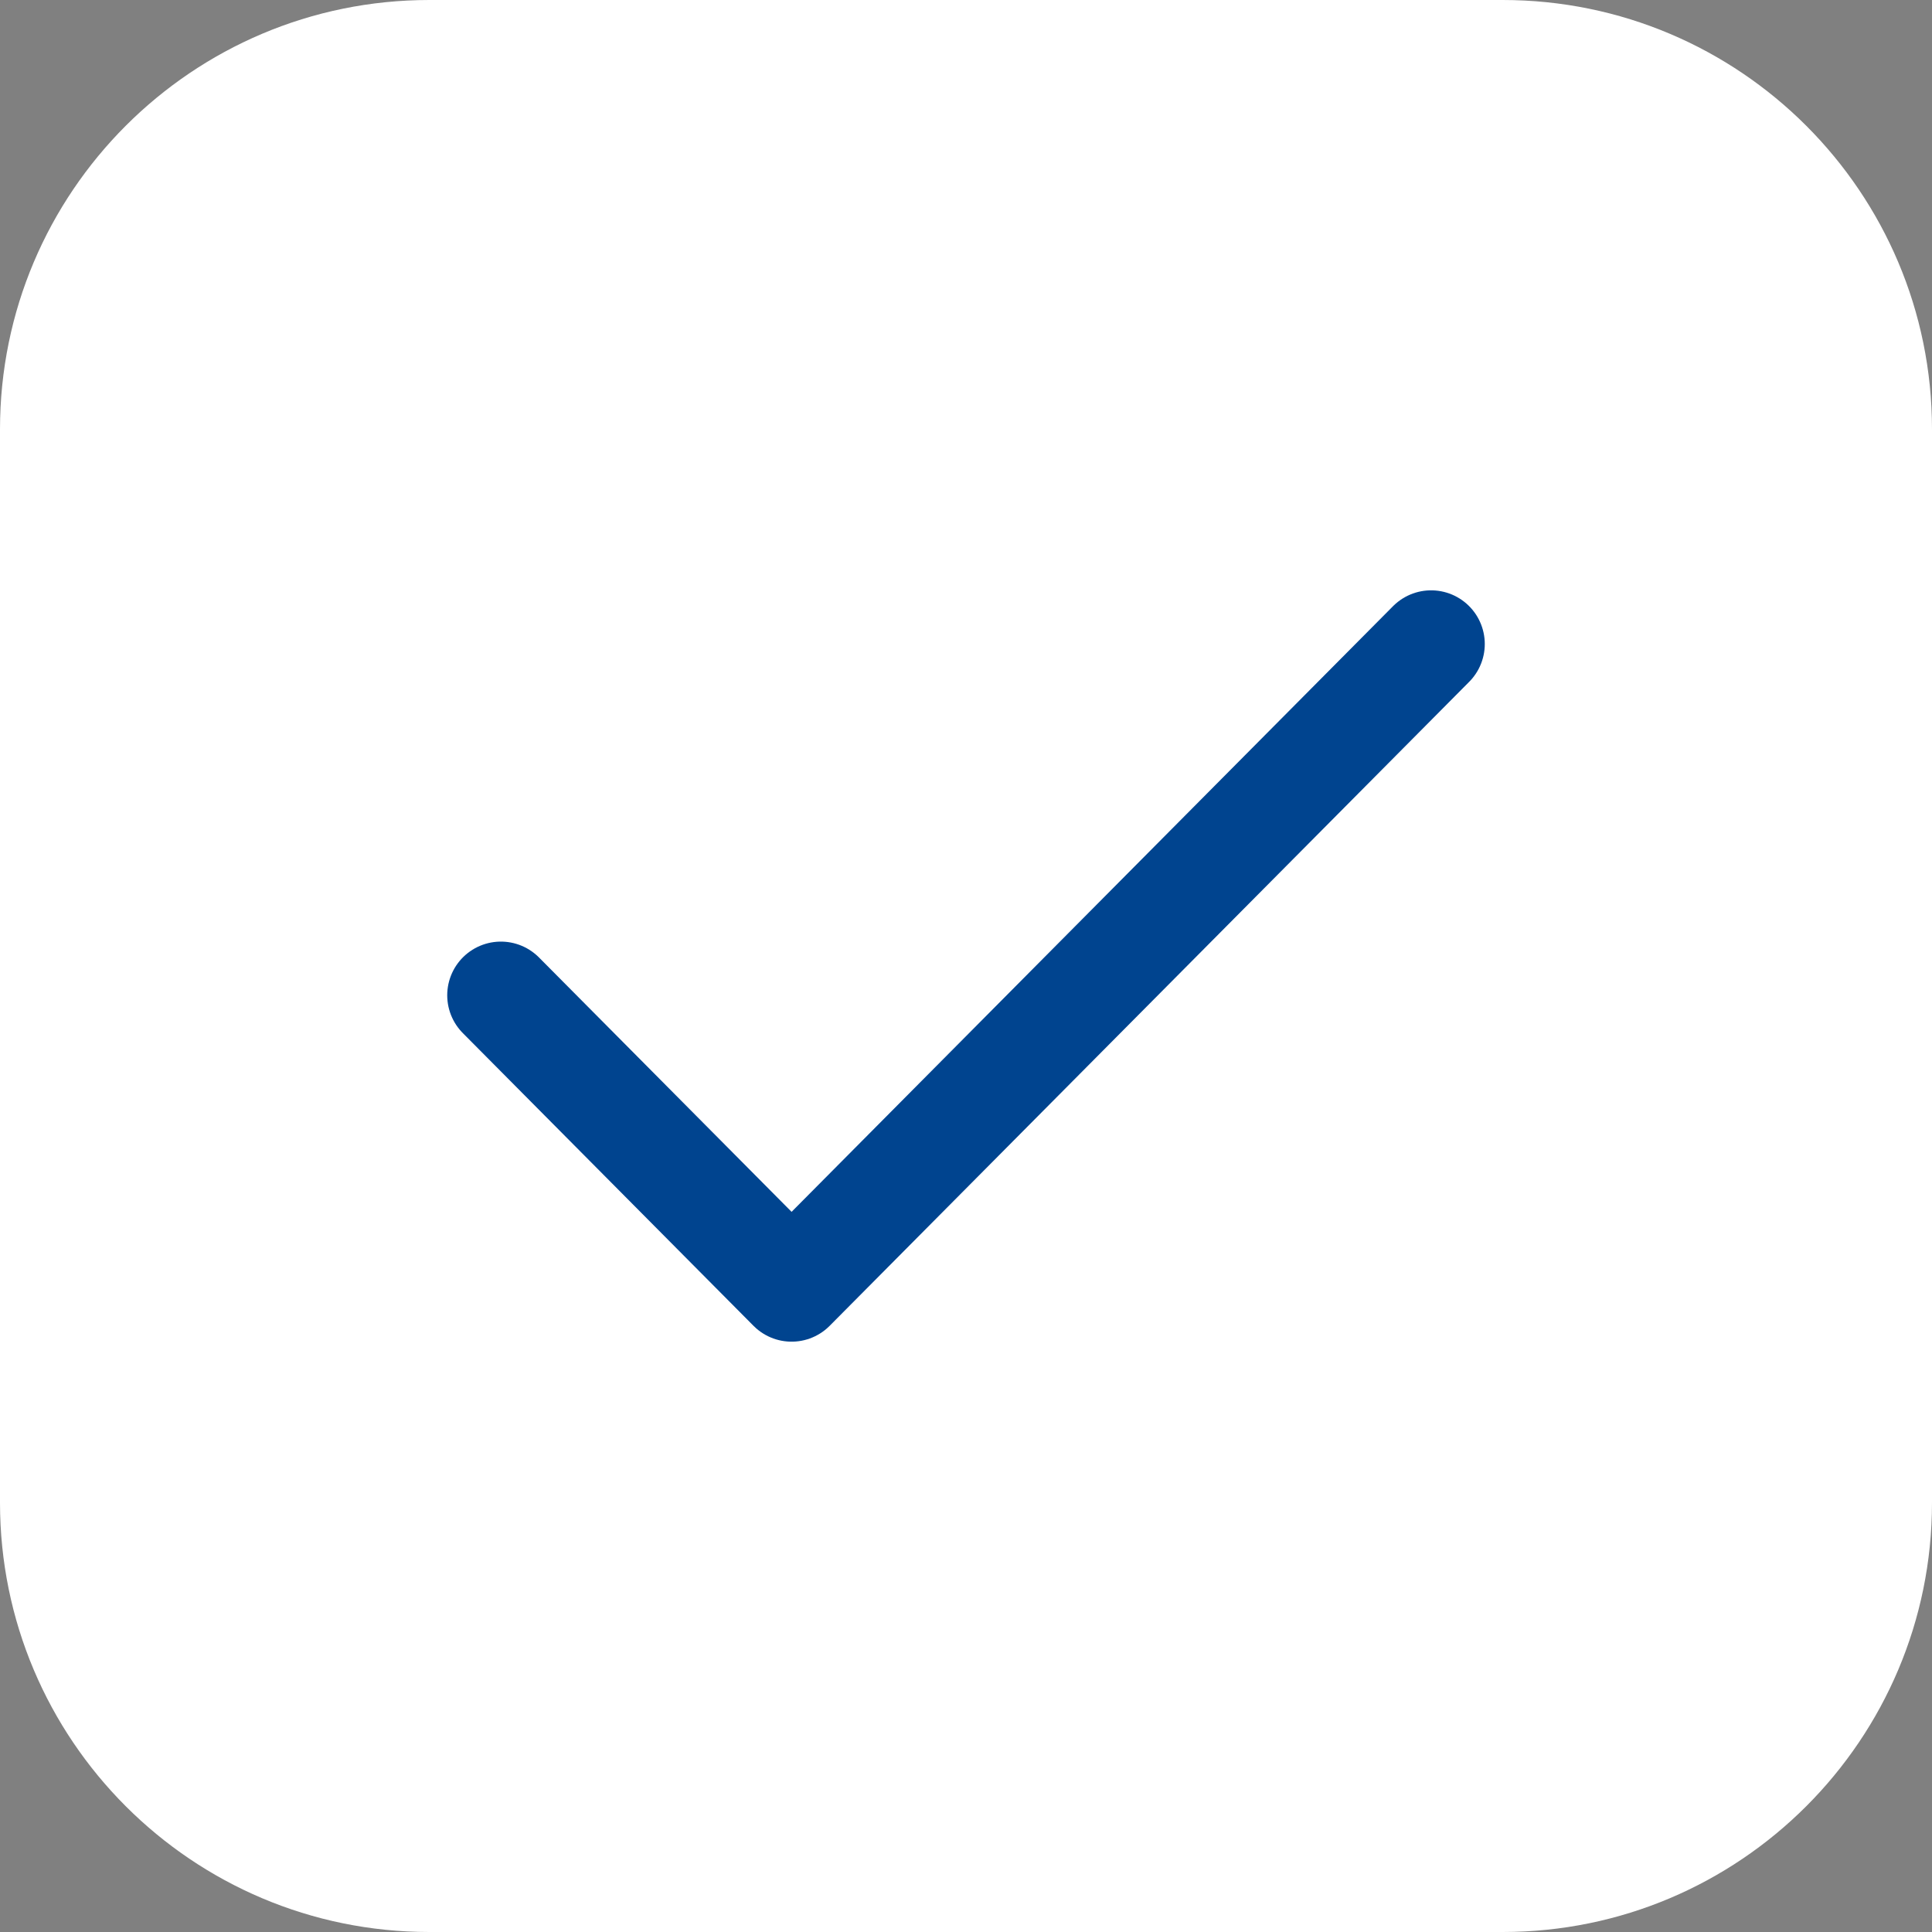
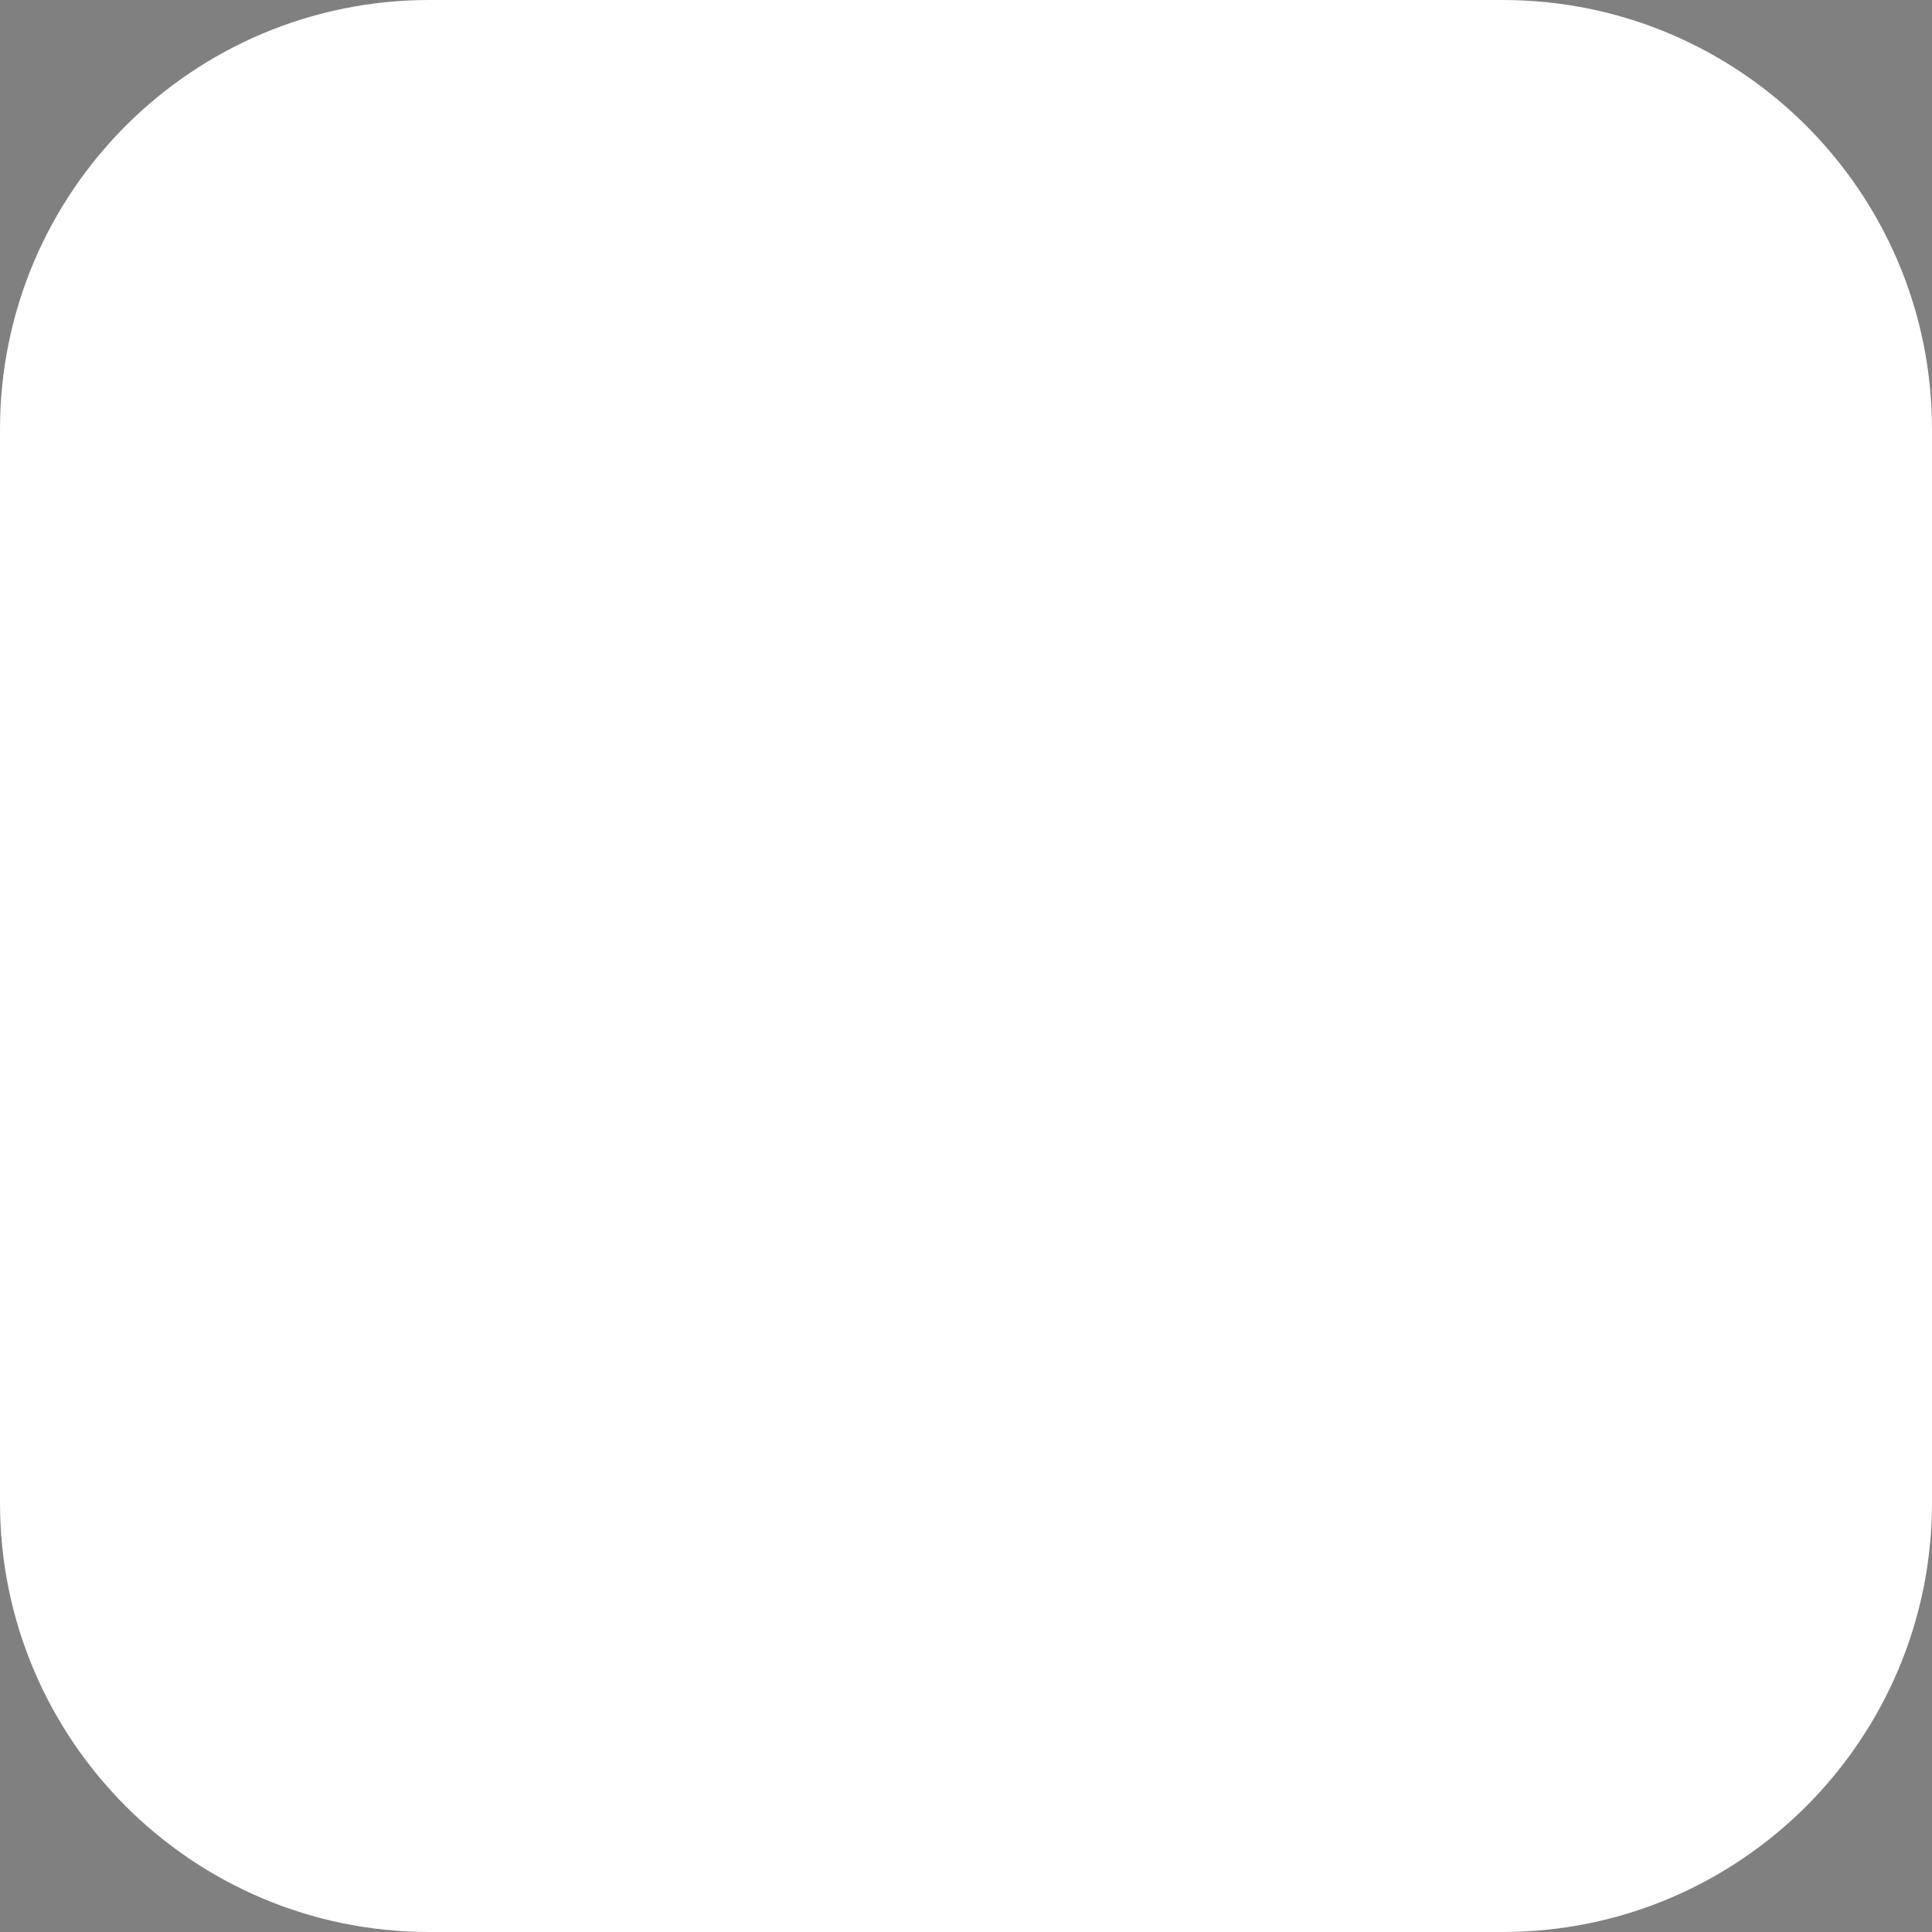
<svg xmlns="http://www.w3.org/2000/svg" width="54" height="54" viewBox="0 0 54 54" fill="none">
  <rect x="0" y="0" width="54" height="54" fill="#808080" stroke="none" />
  <path d="M0 12C0 5.373 5.373 0 12 0H42C48.627 0 54 5.373 54 12V42C54 48.627 48.627 54 42 54H12C5.373 54 0 48.627 0 42V12Z" fill="white" />
  <g clip-path="url(#clip0_6823_6738)">
-     <path d="M40 18L22.125 36L14 27.818" stroke="#00448F" stroke-width="3" stroke-linecap="round" stroke-linejoin="round" />
-   </g>
+     </g>
  <defs>
    <clipPath id="clip0_6823_6738">
-       <rect width="36" height="36" fill="white" transform="translate(9 9)" />
-     </clipPath>
+       </clipPath>
  </defs>
</svg>